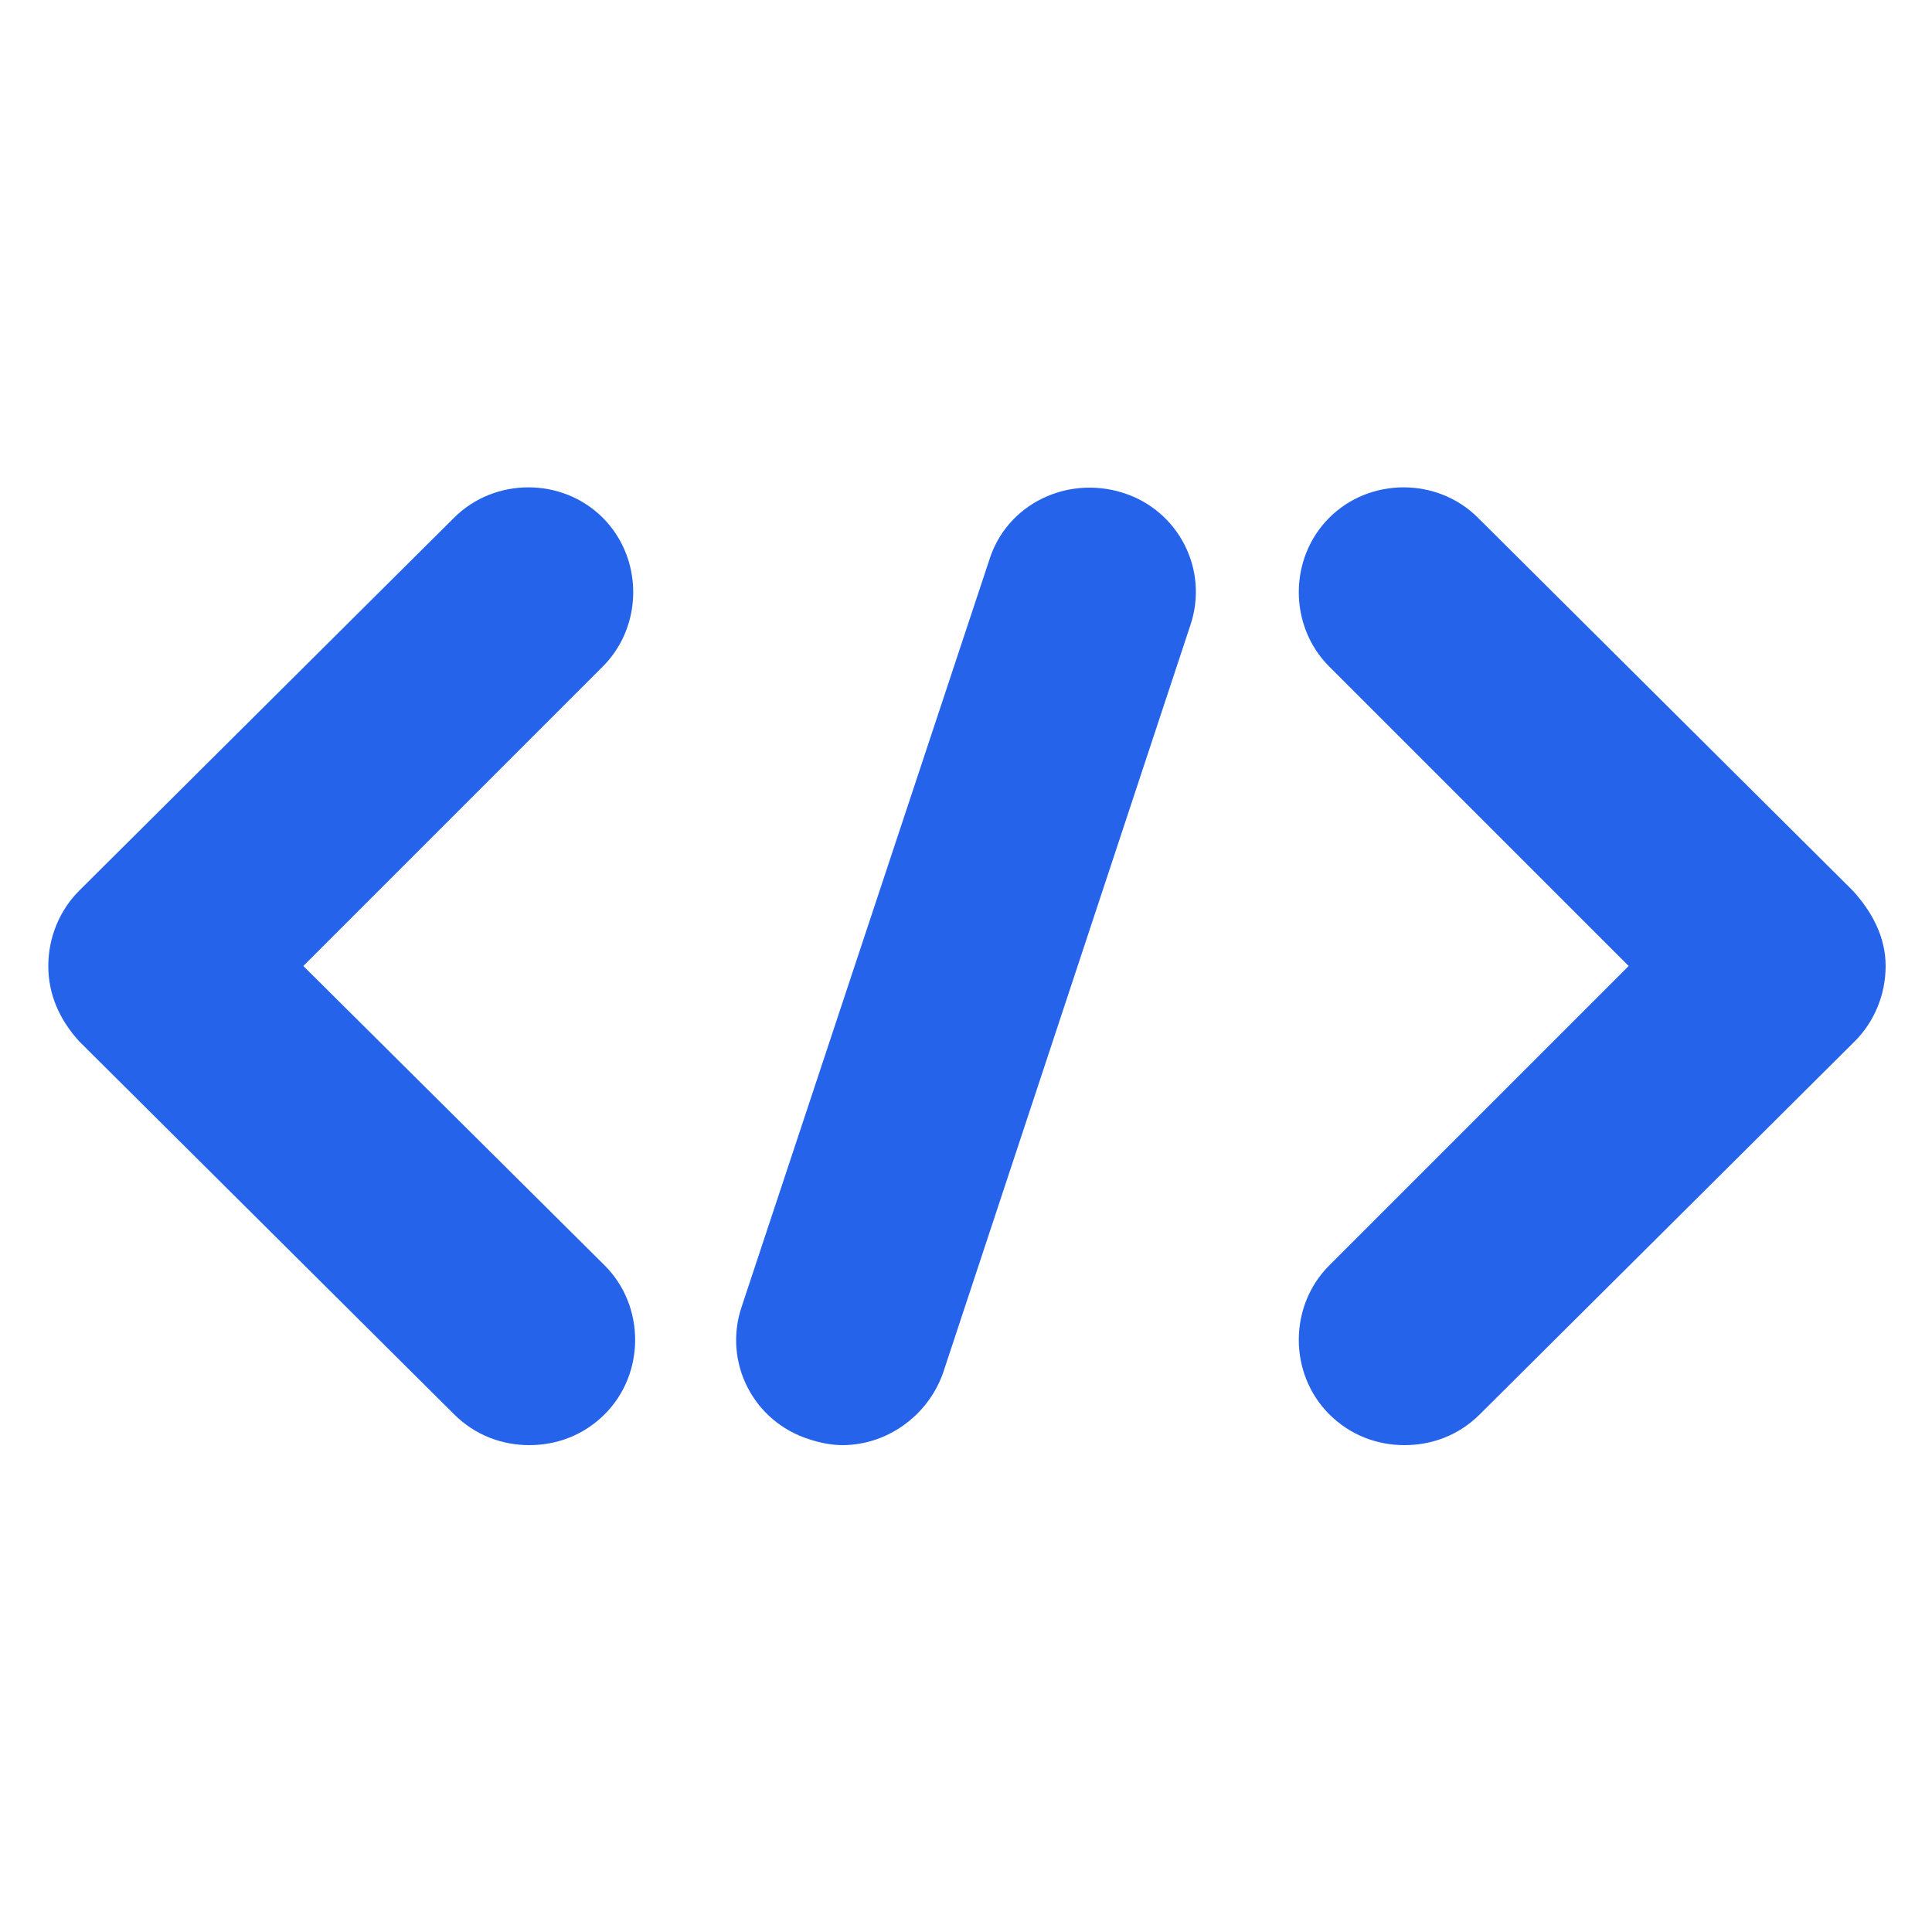
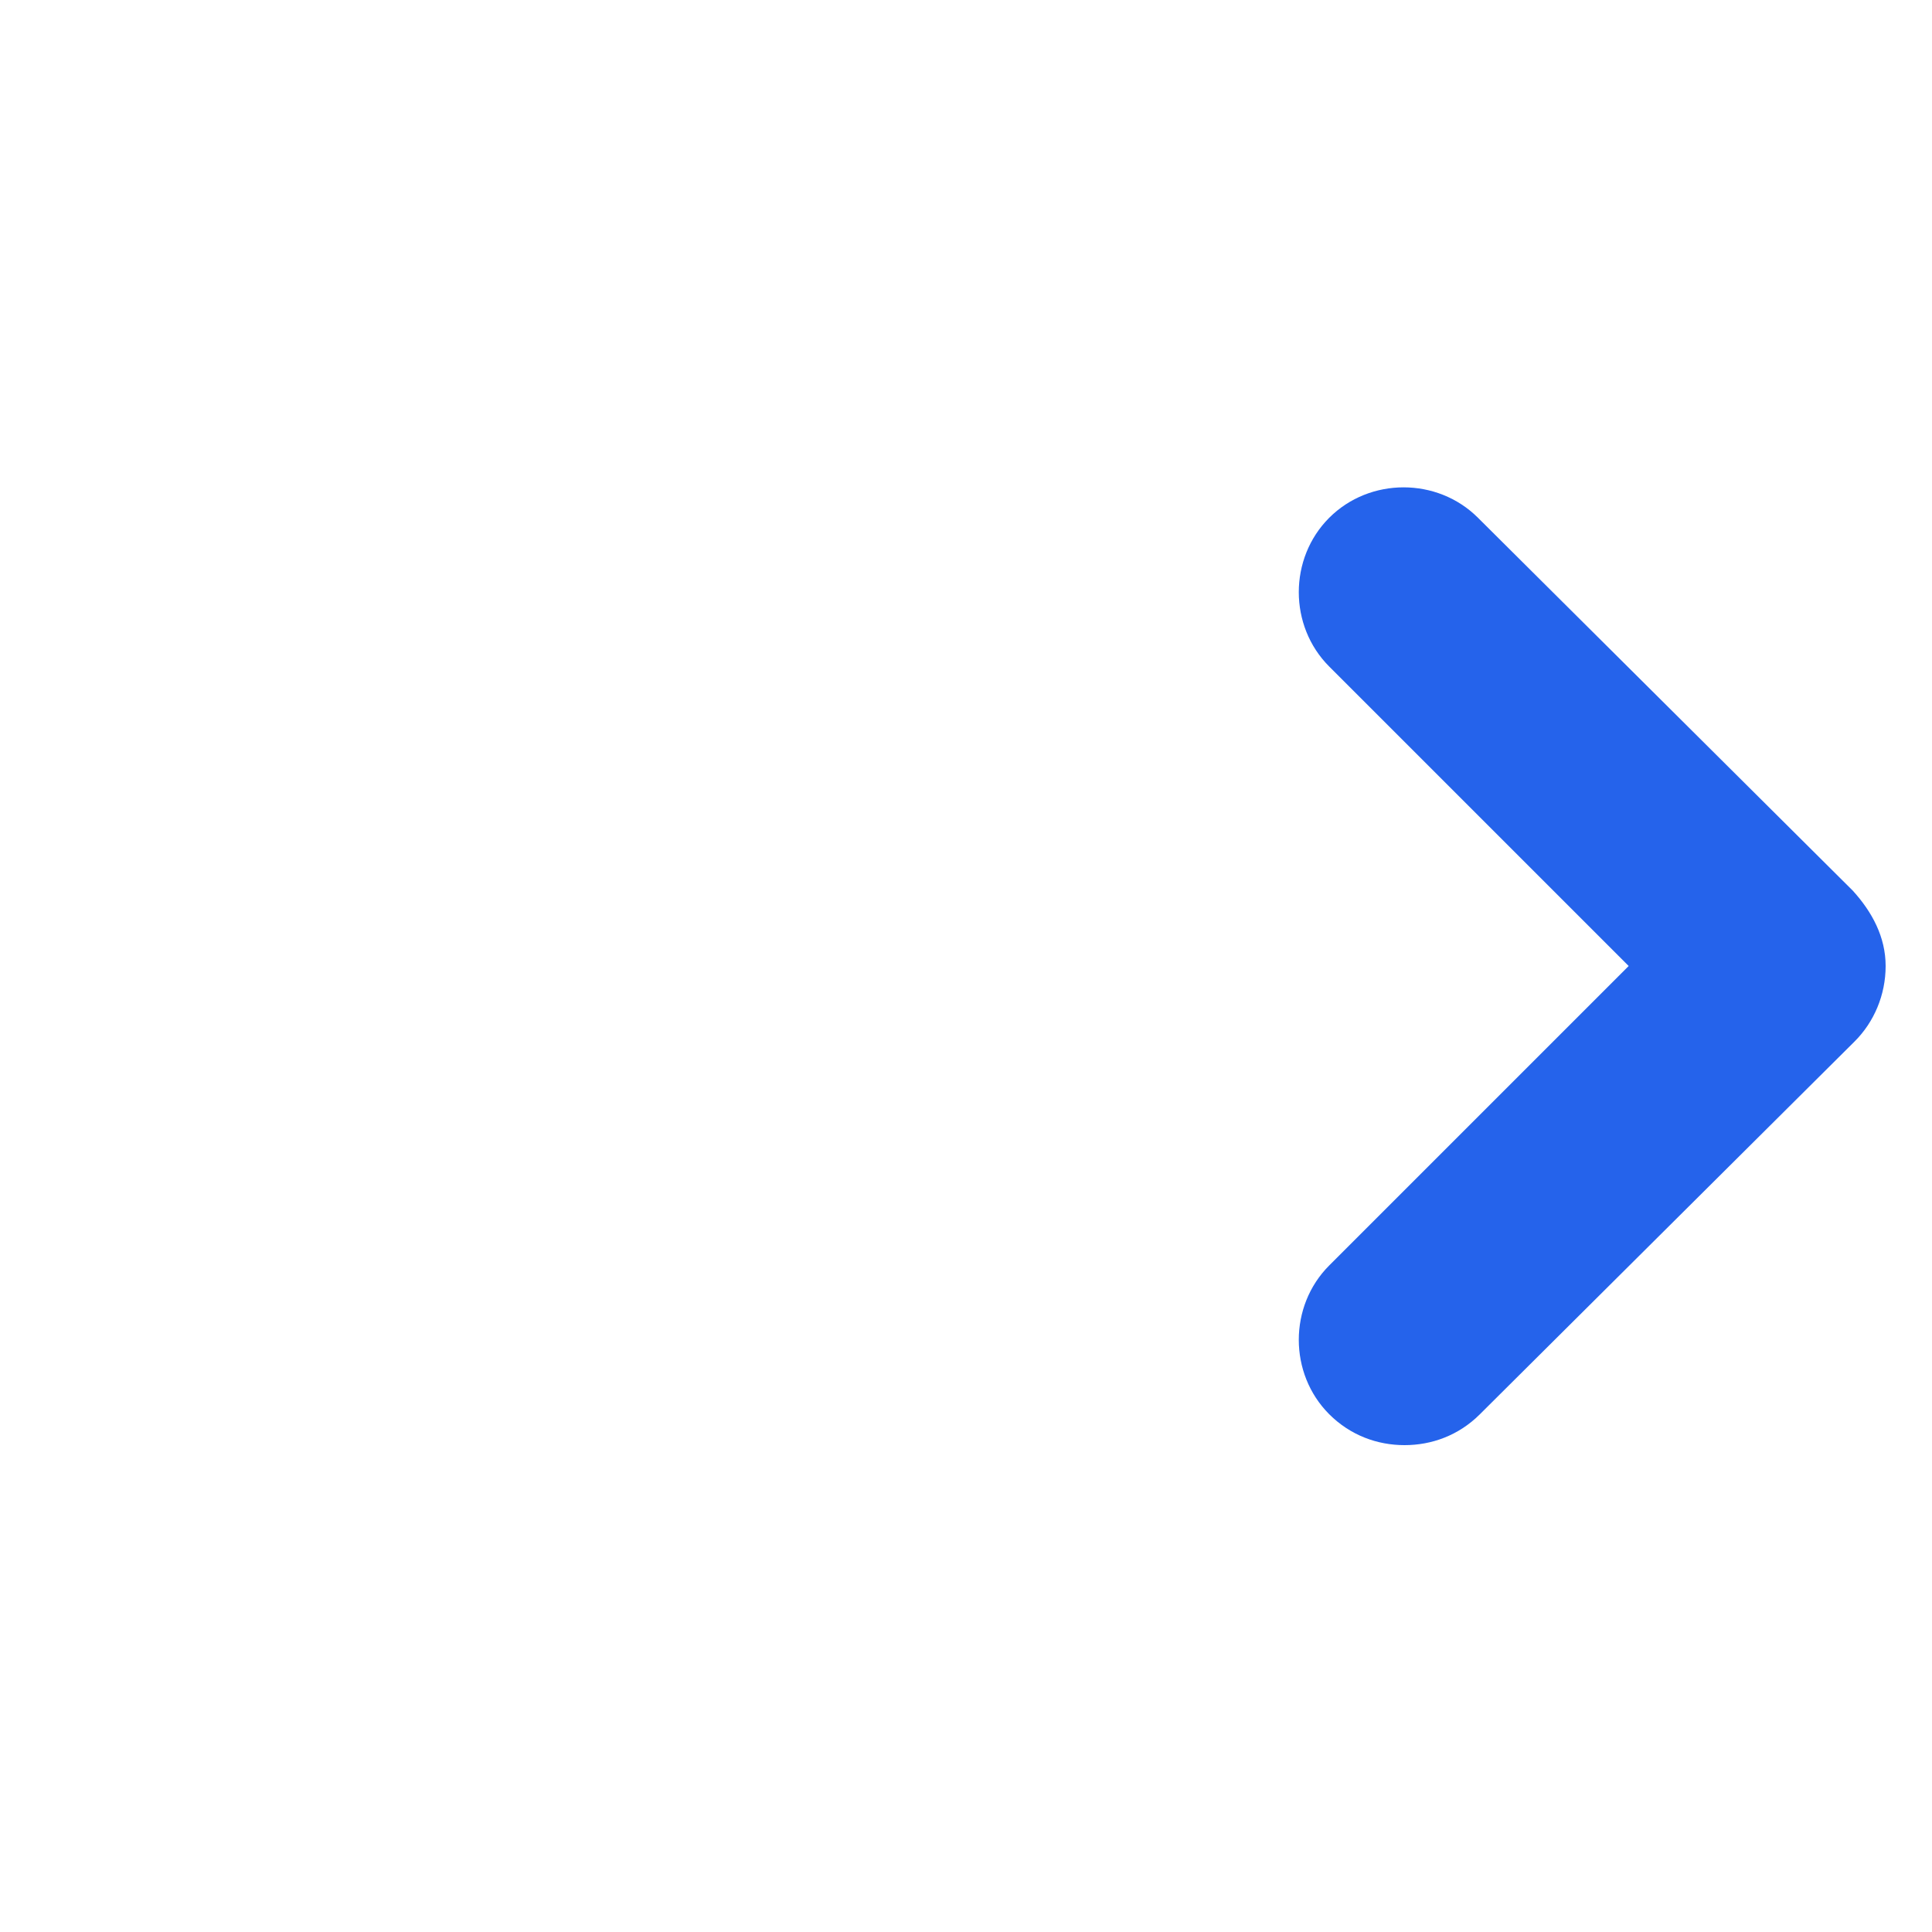
<svg xmlns="http://www.w3.org/2000/svg" viewBox="0 0 100 100" width="100" height="100">
  <g fill="#2563eb">
-     <path d="M31.2,26.8c-2.1-2.1-5.6-2.1-7.7,0L4.1,46.1c-1,1-1.6,2.4-1.6,3.9s0.6,2.8,1.6,3.9l19.4,19.3c1.1,1.1,2.5,1.6,3.9,1.6      c1.4,0,2.8-0.5,3.9-1.6c2.1-2.1,2.1-5.6,0-7.7L15.7,50l15.5-15.5C33.3,32.4,33.3,28.9,31.2,26.8z" />
    <path d="M95.9,46.1L76.5,26.8c-2.1-2.1-5.6-2.1-7.7,0s-2.1,5.6,0,7.7L84.3,50L68.8,65.5c-2.1,2.1-2.1,5.6,0,7.7      c1.1,1.1,2.5,1.6,3.9,1.6s2.8-0.5,3.9-1.6l19.4-19.3c1-1,1.6-2.4,1.6-3.9S96.9,47.2,95.9,46.1z" />
-     <path d="M58.1,25.5c-2.9-0.9-6,0.6-6.9,3.5L38.4,67.6c-1,2.9,0.6,6,3.5,6.9c0.6,0.2,1.2,0.3,1.7,0.3c2.3,0,4.4-1.5,5.2-3.7      l12.8-38.7C62.6,29.5,61,26.4,58.1,25.5z" />
  </g>
</svg>